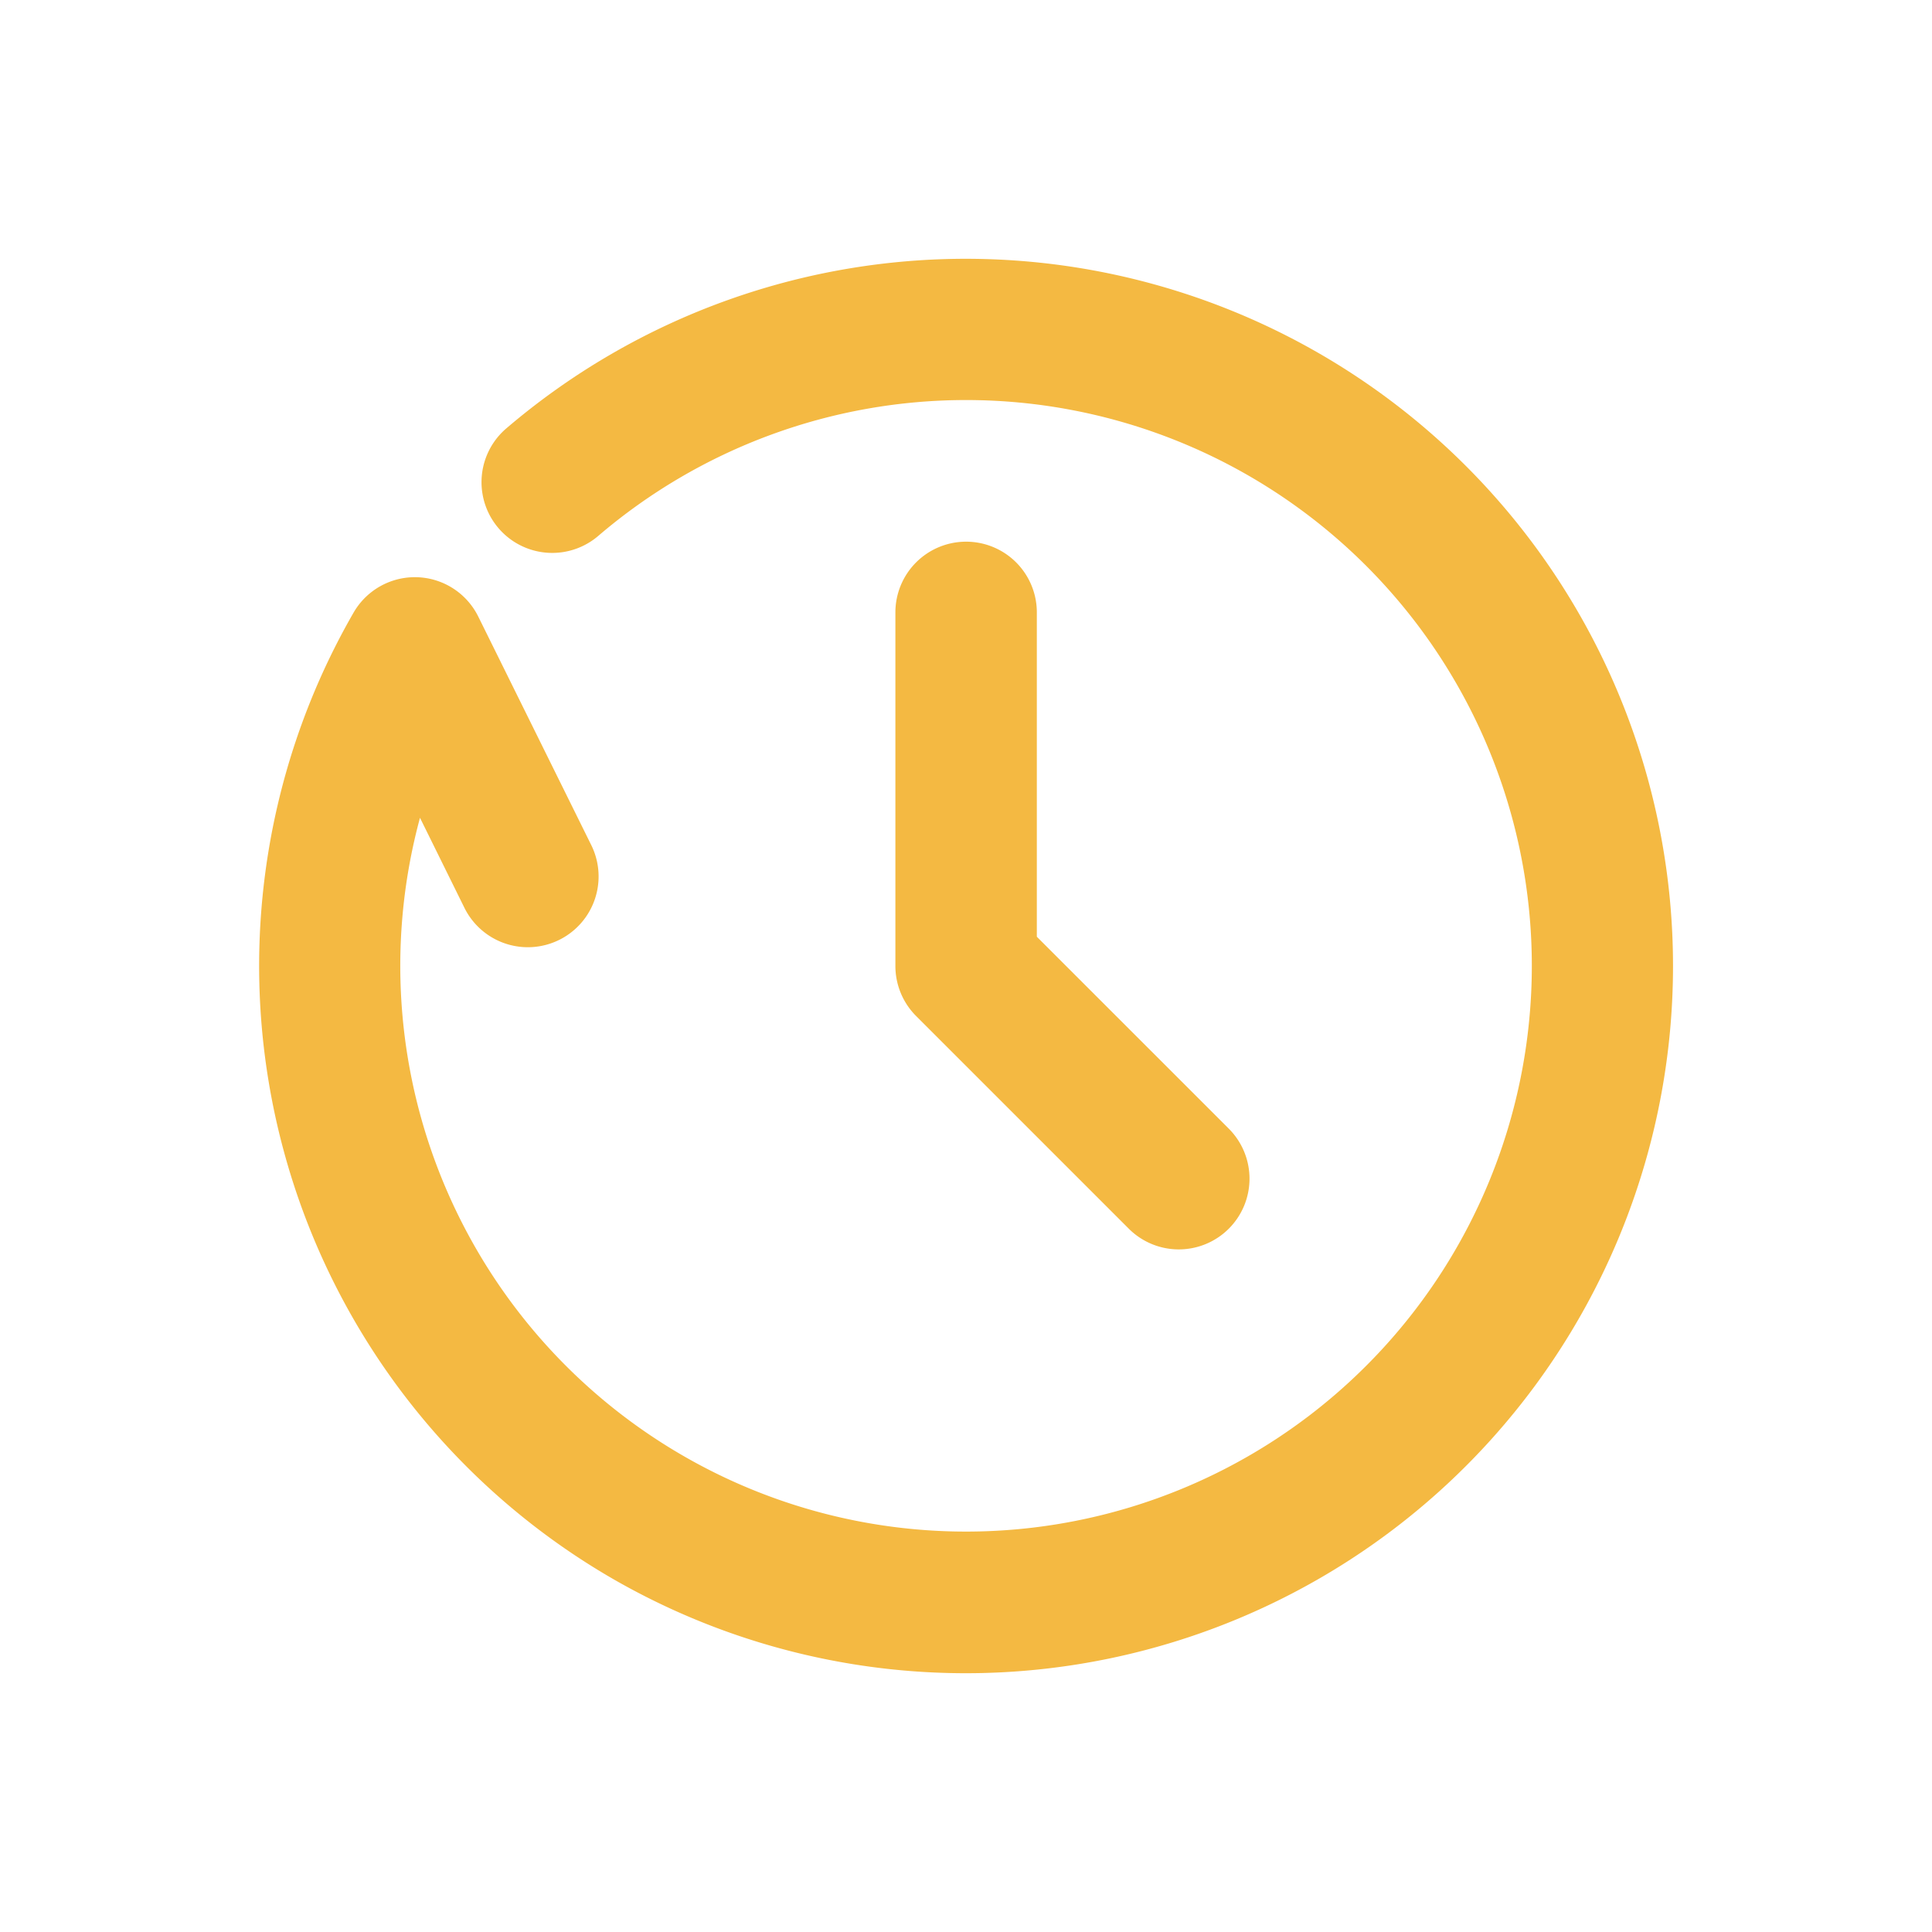
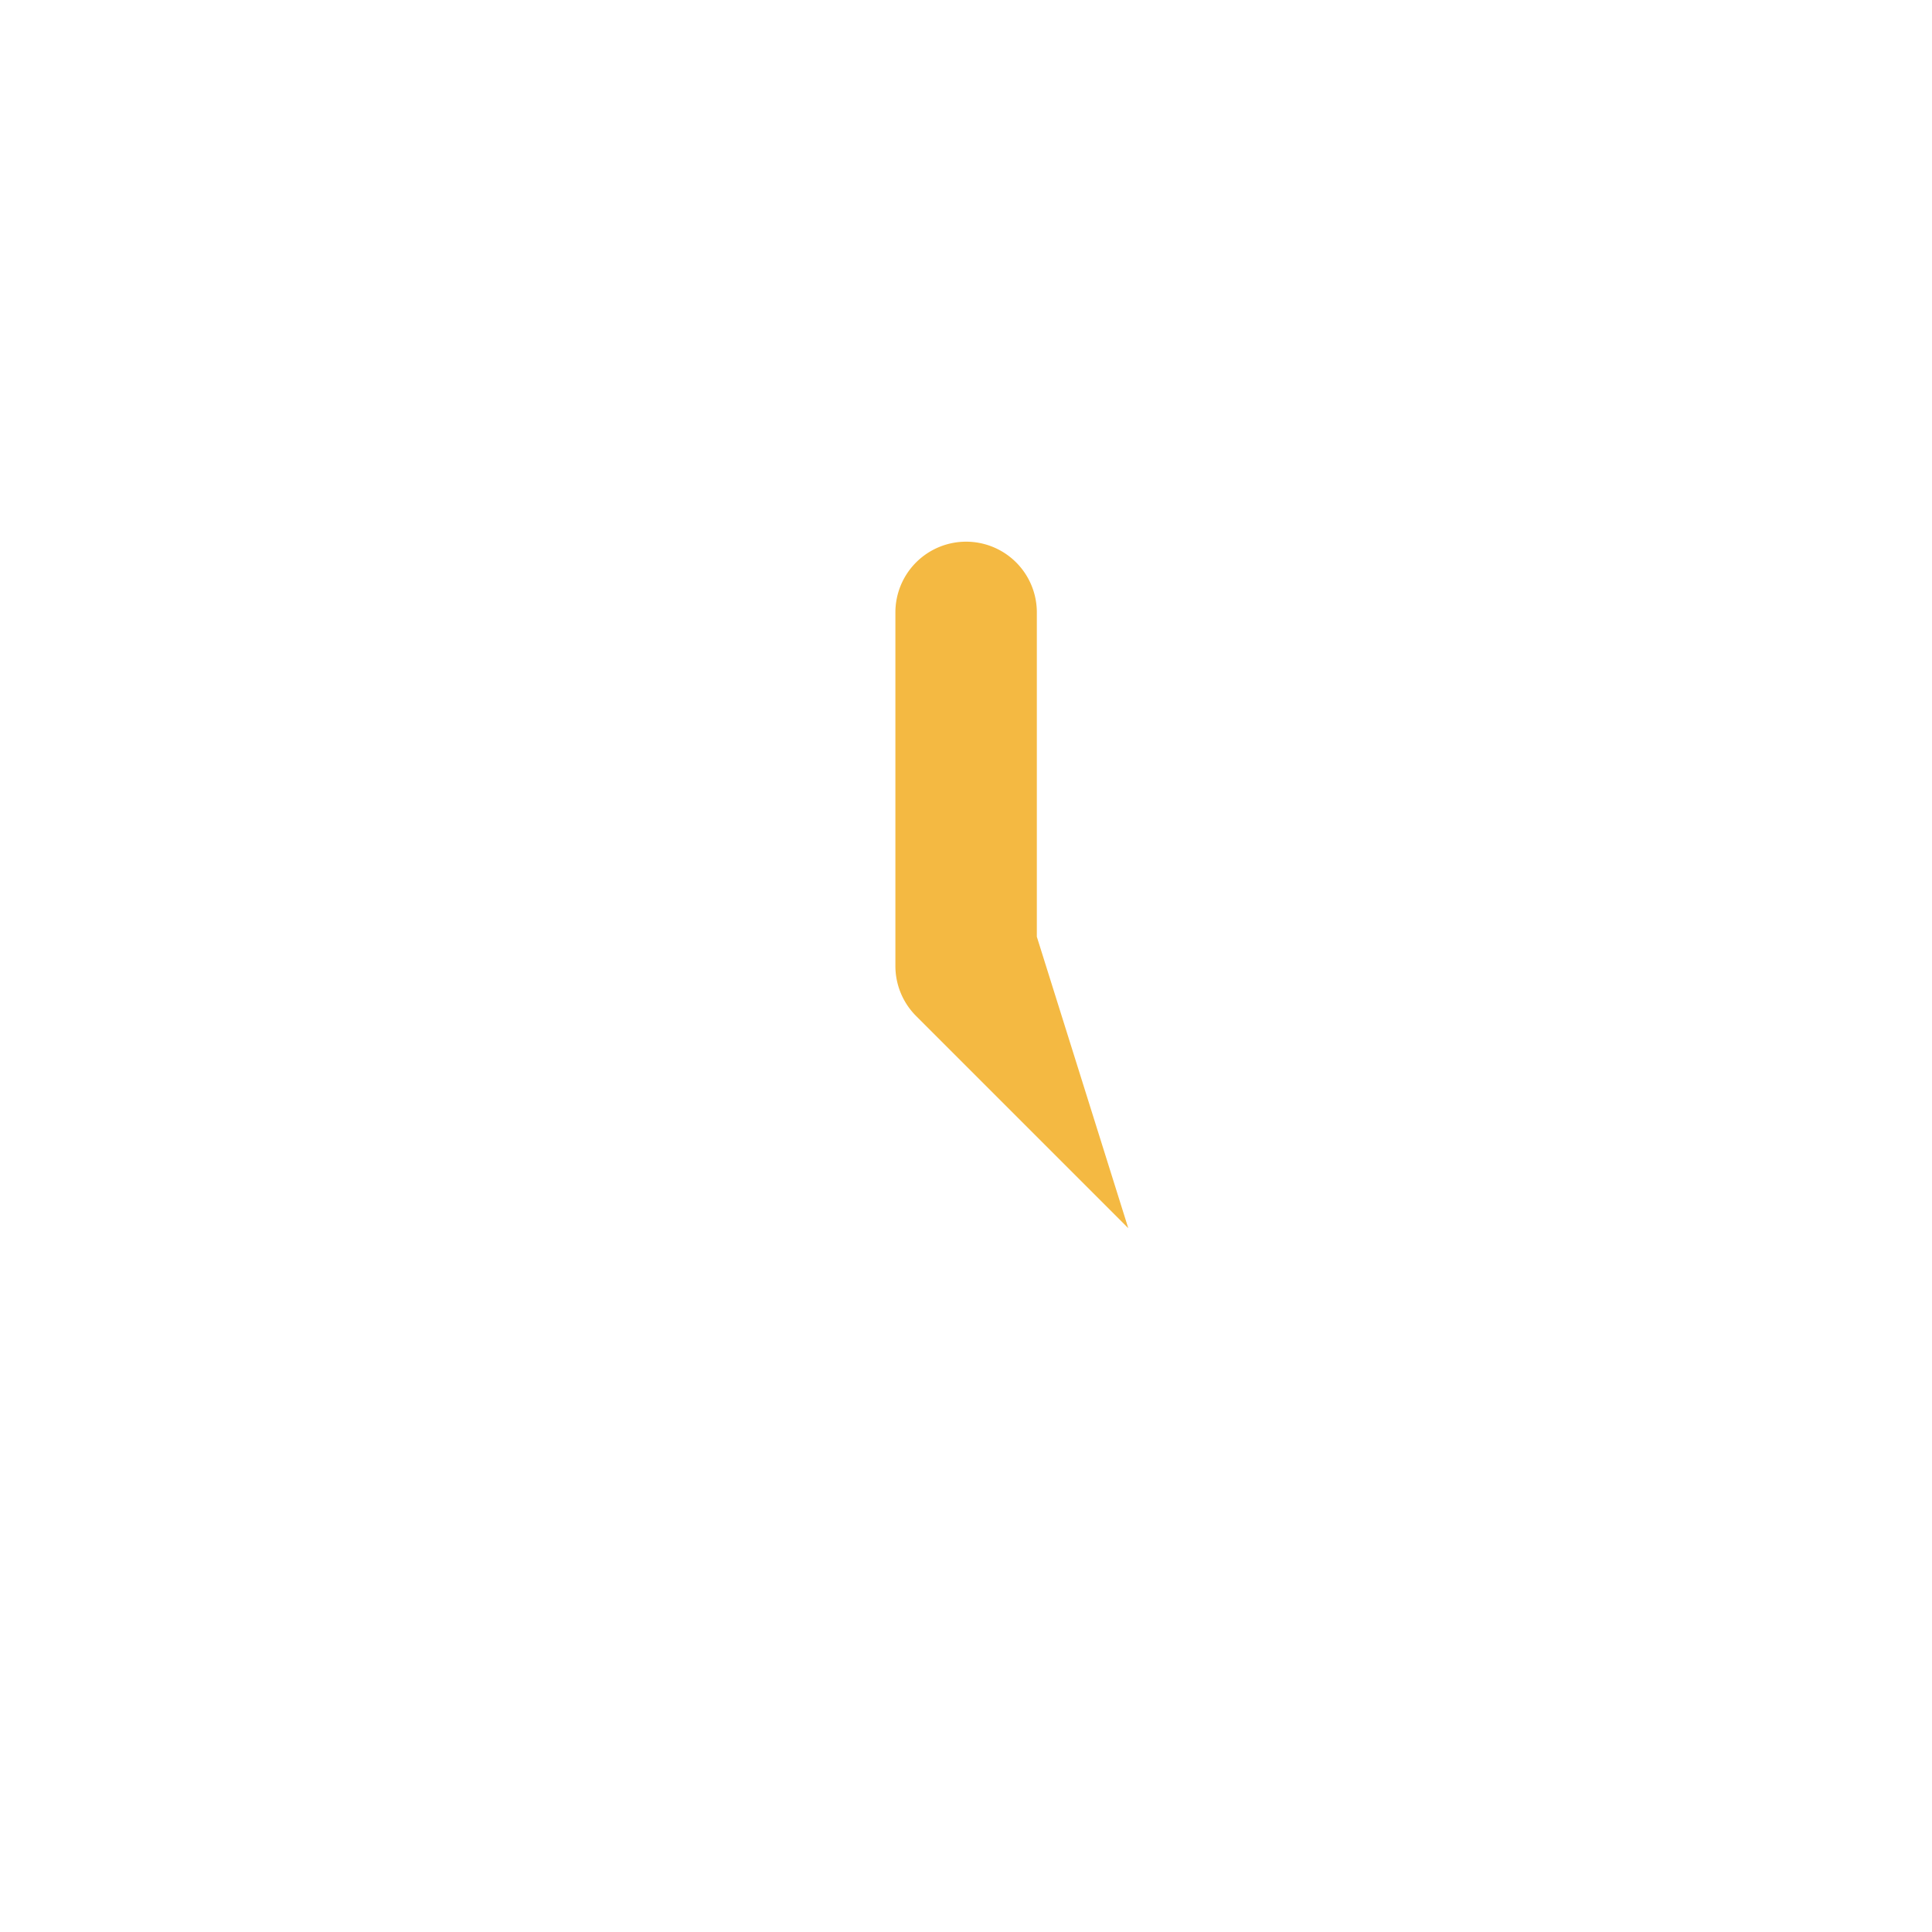
<svg xmlns="http://www.w3.org/2000/svg" width="108.181" height="108.188" viewBox="0 0 108.181 108.188">
  <g id="Groupe_537" data-name="Groupe 537" transform="translate(-649.439 -3251.375)">
-     <path id="Tracé_89" data-name="Tracé 89" d="M39.6,79.206A39.643,39.643,0,0,1,0,39.606a3.96,3.96,0,0,1,6.158-3.295l11.88,7.92a3.96,3.96,0,0,1-4.4,6.589L8.965,47.7a31.68,31.68,0,1,0,.752-18.659,3.96,3.96,0,1,1-7.469-2.637A39.6,39.6,0,1,1,39.6,79.206Z" transform="translate(689.042 3251.375) rotate(30)" fill="#f4b942" />
-     <path id="Tracé_90" data-name="Tracé 90" d="M14.96,6A3.96,3.96,0,0,0,11,9.96v19.8a3.959,3.959,0,0,0,1.16,2.8L24.04,44.44a3.96,3.96,0,1,0,5.6-5.6L18.92,28.121V9.96A3.96,3.96,0,0,0,14.96,6Z" transform="translate(688.576 3275.706)" fill="#f4b942" />
+     <path id="Tracé_90" data-name="Tracé 90" d="M14.96,6A3.96,3.96,0,0,0,11,9.96v19.8a3.959,3.959,0,0,0,1.16,2.8L24.04,44.44L18.92,28.121V9.96A3.96,3.96,0,0,0,14.96,6Z" transform="translate(688.576 3275.706)" fill="#f4b942" />
  </g>
</svg>